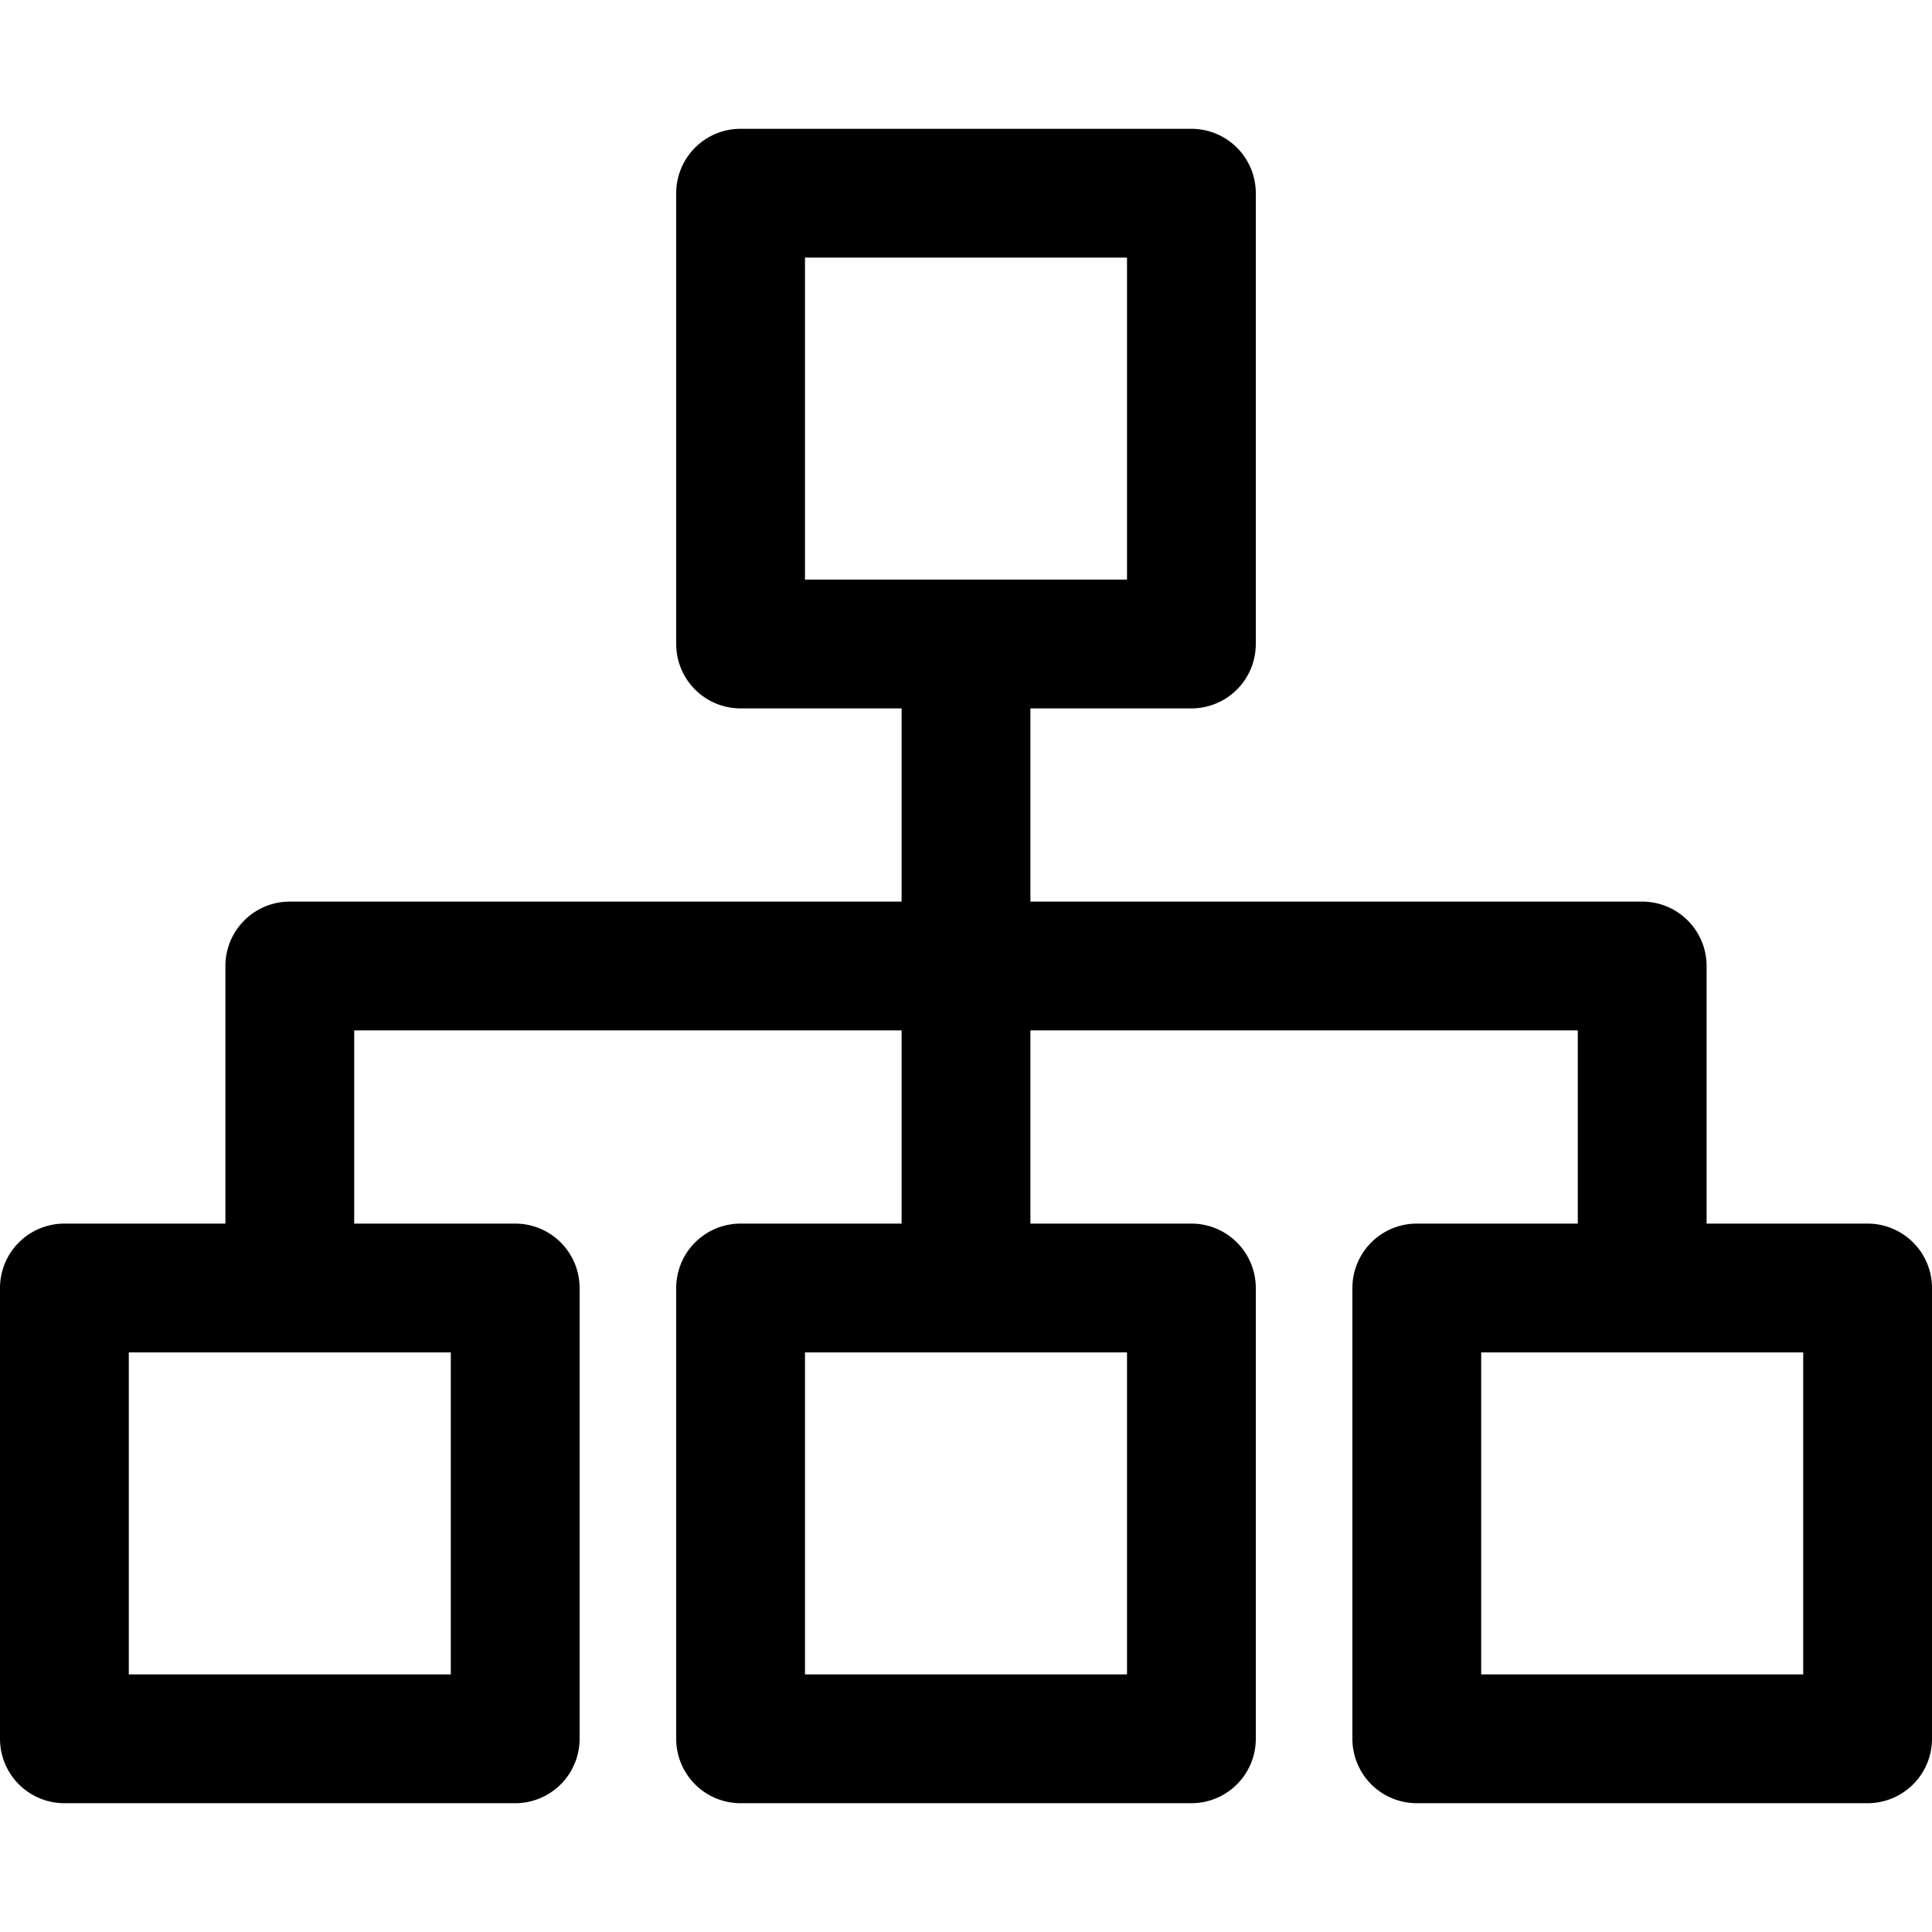
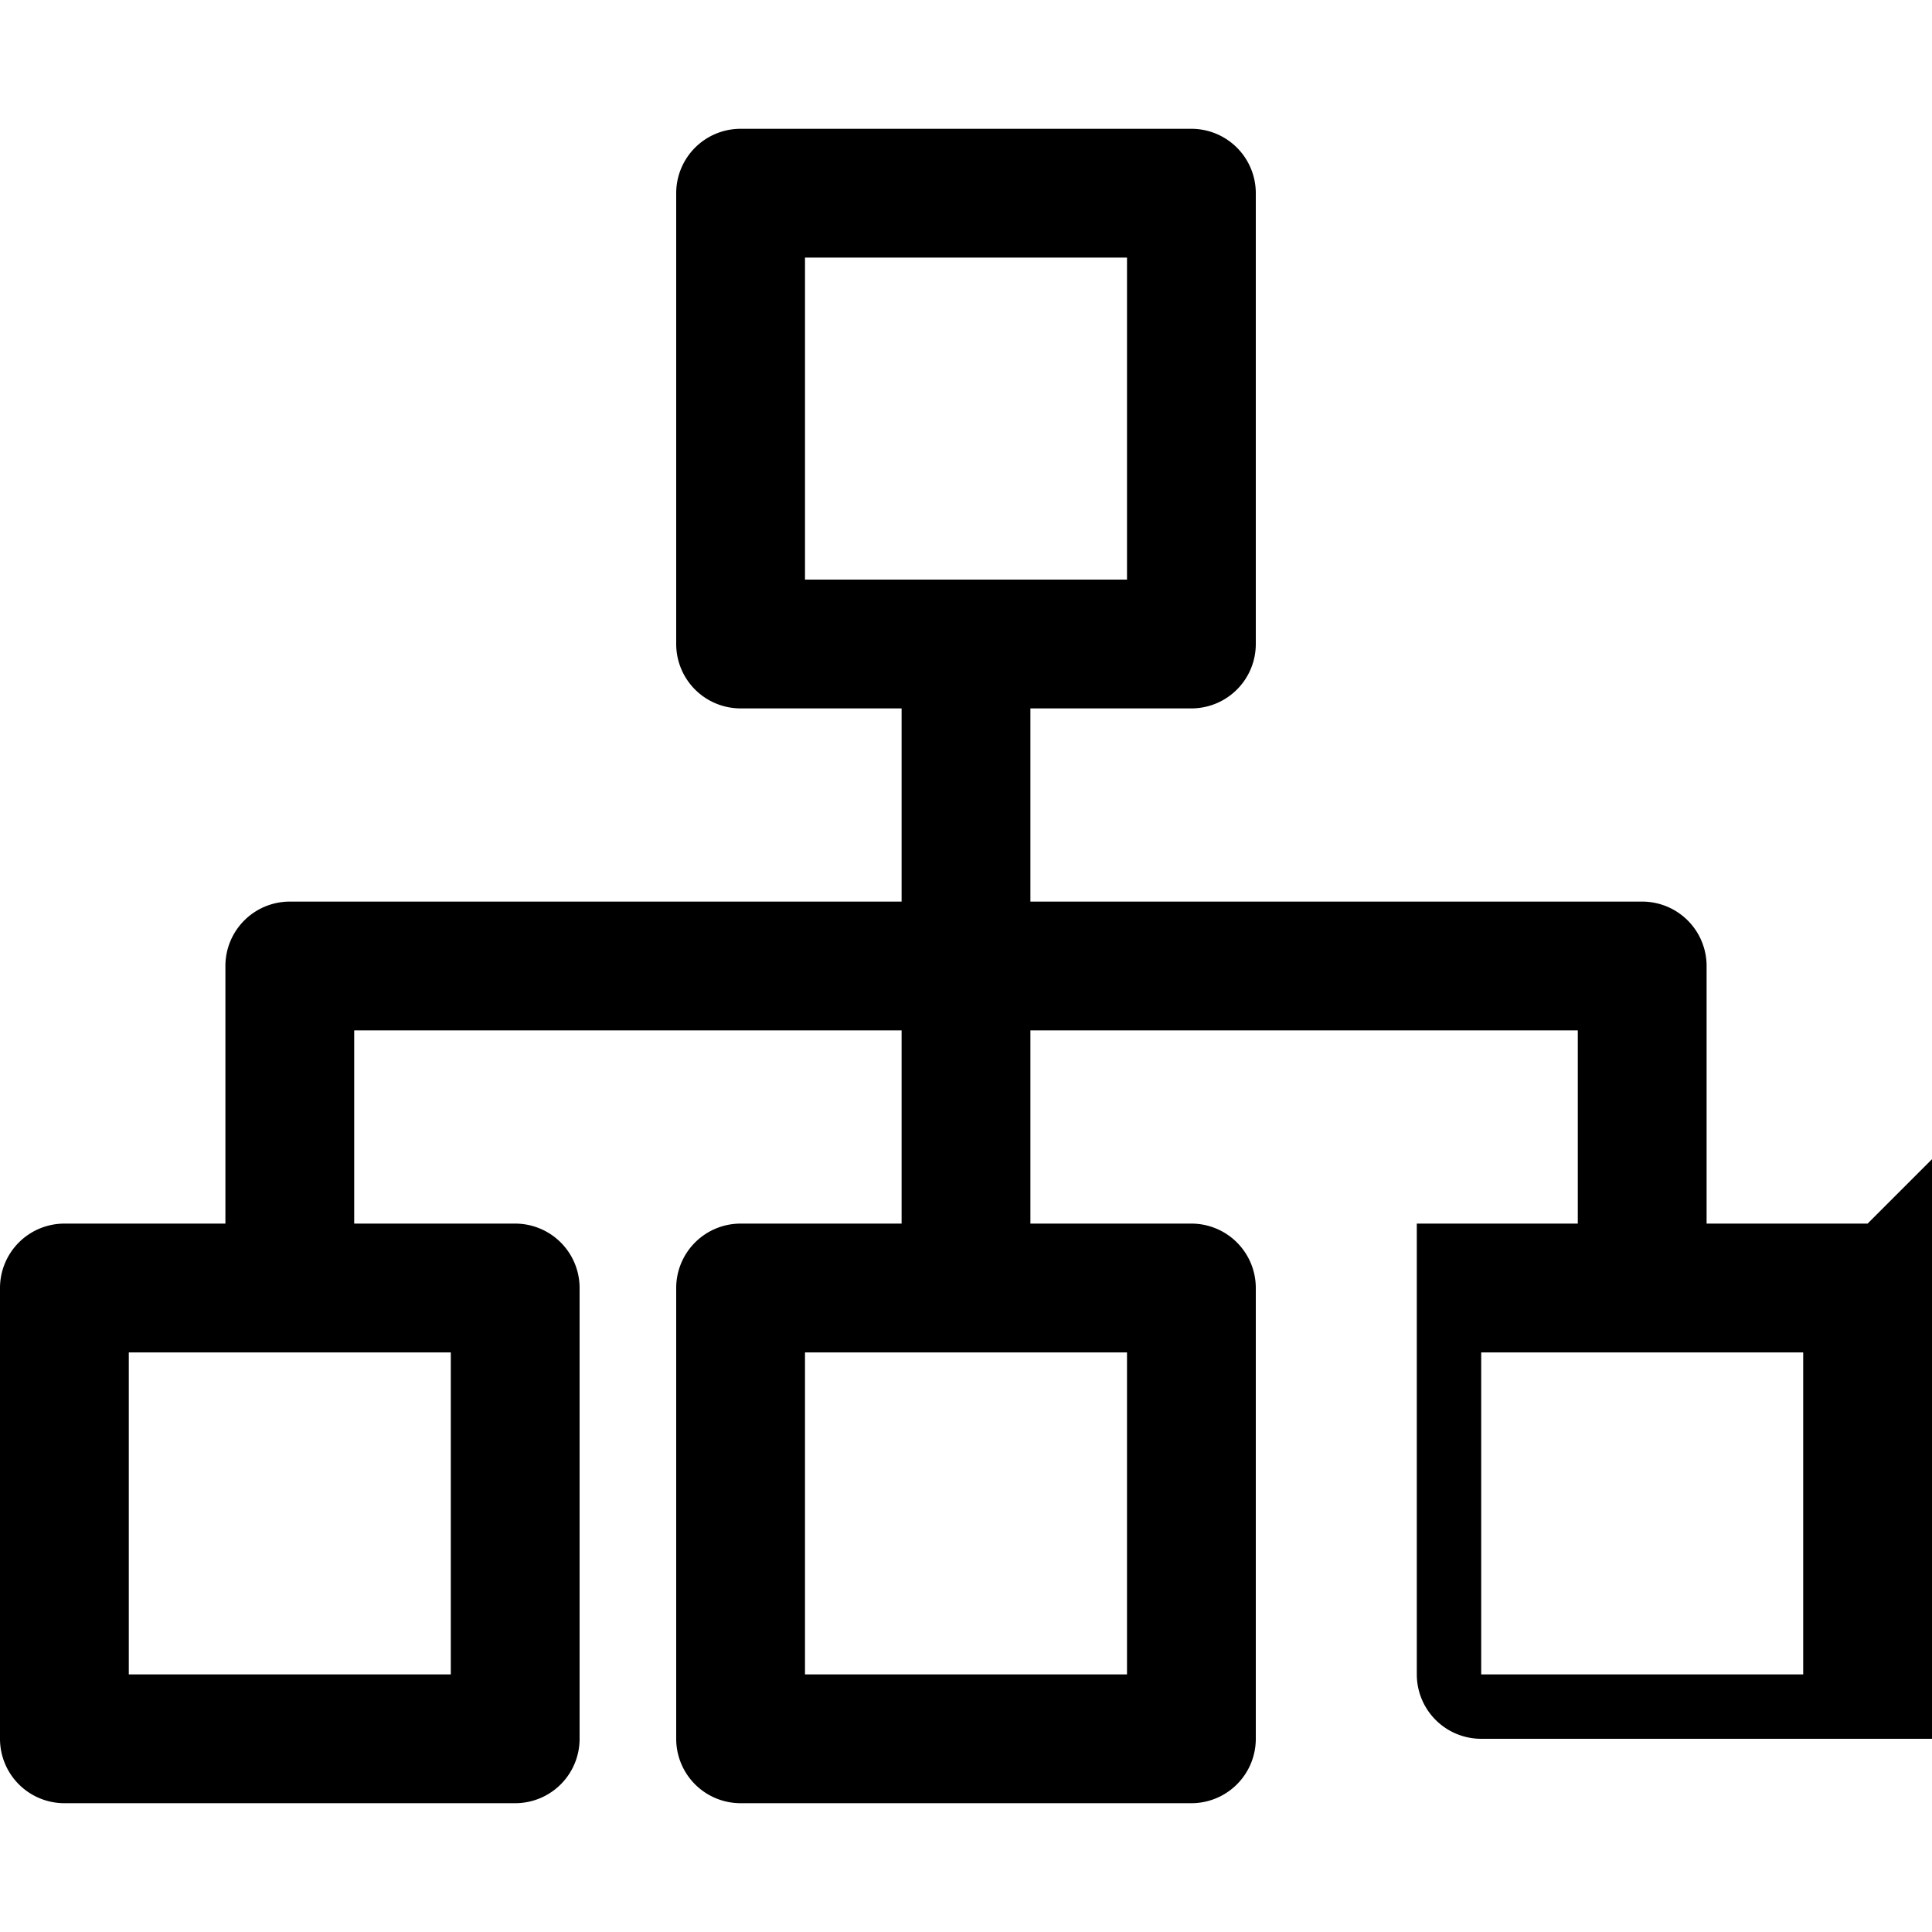
<svg xmlns="http://www.w3.org/2000/svg" viewBox="0 0 30 30">
-   <path d="M29 19h-2.5v-4a1 1 0 0 0-1-1H16v-3h2.5a1 1 0 0 0 1-1V3a1 1 0 0 0-1-1h-7a1 1 0 0 0-1 1v7a1 1 0 0 0 1 1H14v3H4.5a1 1 0 0 0-1 1v4H1a1 1 0 0 0-1 1v7a1 1 0 0 0 1 1h7a1 1 0 0 0 1-1v-7a1 1 0 0 0-1-1H5.5v-3H14v3h-2.5a1 1 0 0 0-1 1v7a1 1 0 0 0 1 1h7a1 1 0 0 0 1-1v-7a1 1 0 0 0-1-1H16v-3h8.5v3H22a1 1 0 0 0-1 1v7a1 1 0 0 0 1 1h7a1 1 0 0 0 1-1v-7a1 1 0 0 0-1-1ZM12.5 4h5v5h-5V4ZM7 26H2v-5h5v5Zm10.5 0h-5v-5h5v5ZM28 26h-5v-5h5v5Z" />
+   <path d="M29 19h-2.5v-4a1 1 0 0 0-1-1H16v-3h2.5a1 1 0 0 0 1-1V3a1 1 0 0 0-1-1h-7a1 1 0 0 0-1 1v7a1 1 0 0 0 1 1H14v3H4.5a1 1 0 0 0-1 1v4H1a1 1 0 0 0-1 1v7a1 1 0 0 0 1 1h7a1 1 0 0 0 1-1v-7a1 1 0 0 0-1-1H5.5v-3H14v3h-2.5a1 1 0 0 0-1 1v7a1 1 0 0 0 1 1h7a1 1 0 0 0 1-1v-7a1 1 0 0 0-1-1H16v-3h8.5v3H22v7a1 1 0 0 0 1 1h7a1 1 0 0 0 1-1v-7a1 1 0 0 0-1-1ZM12.5 4h5v5h-5V4ZM7 26H2v-5h5v5Zm10.5 0h-5v-5h5v5ZM28 26h-5v-5h5v5Z" />
</svg>